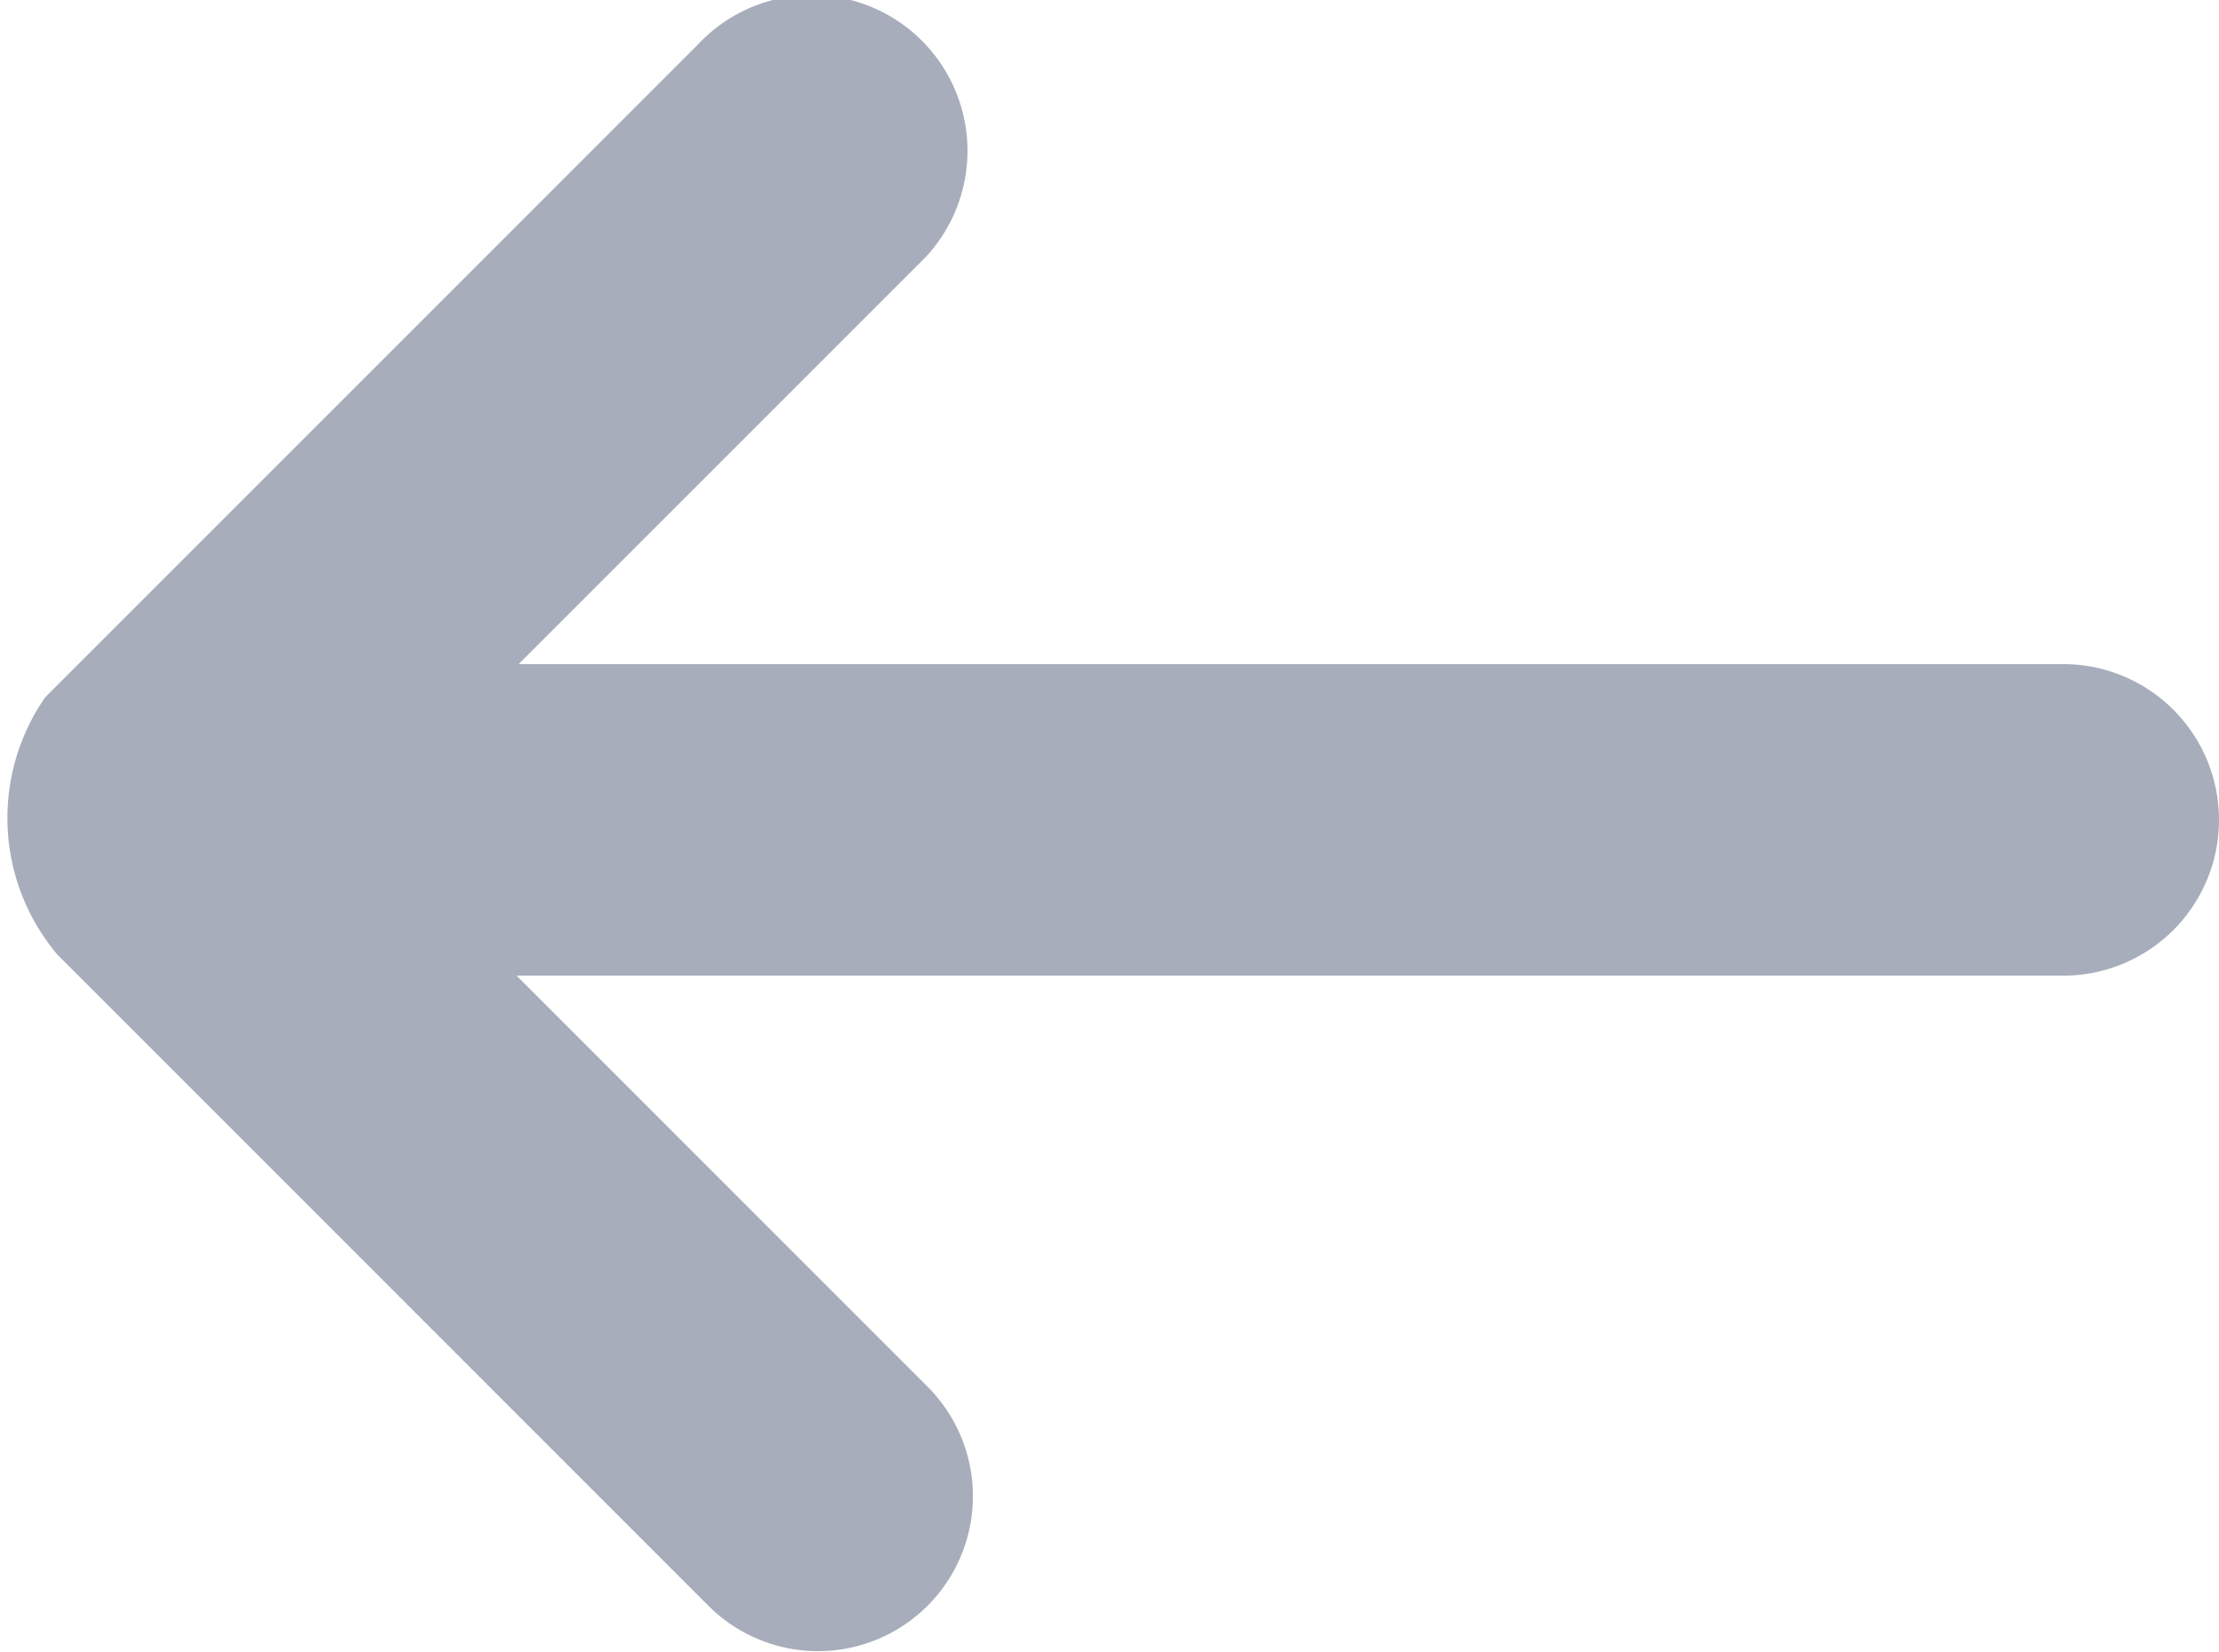
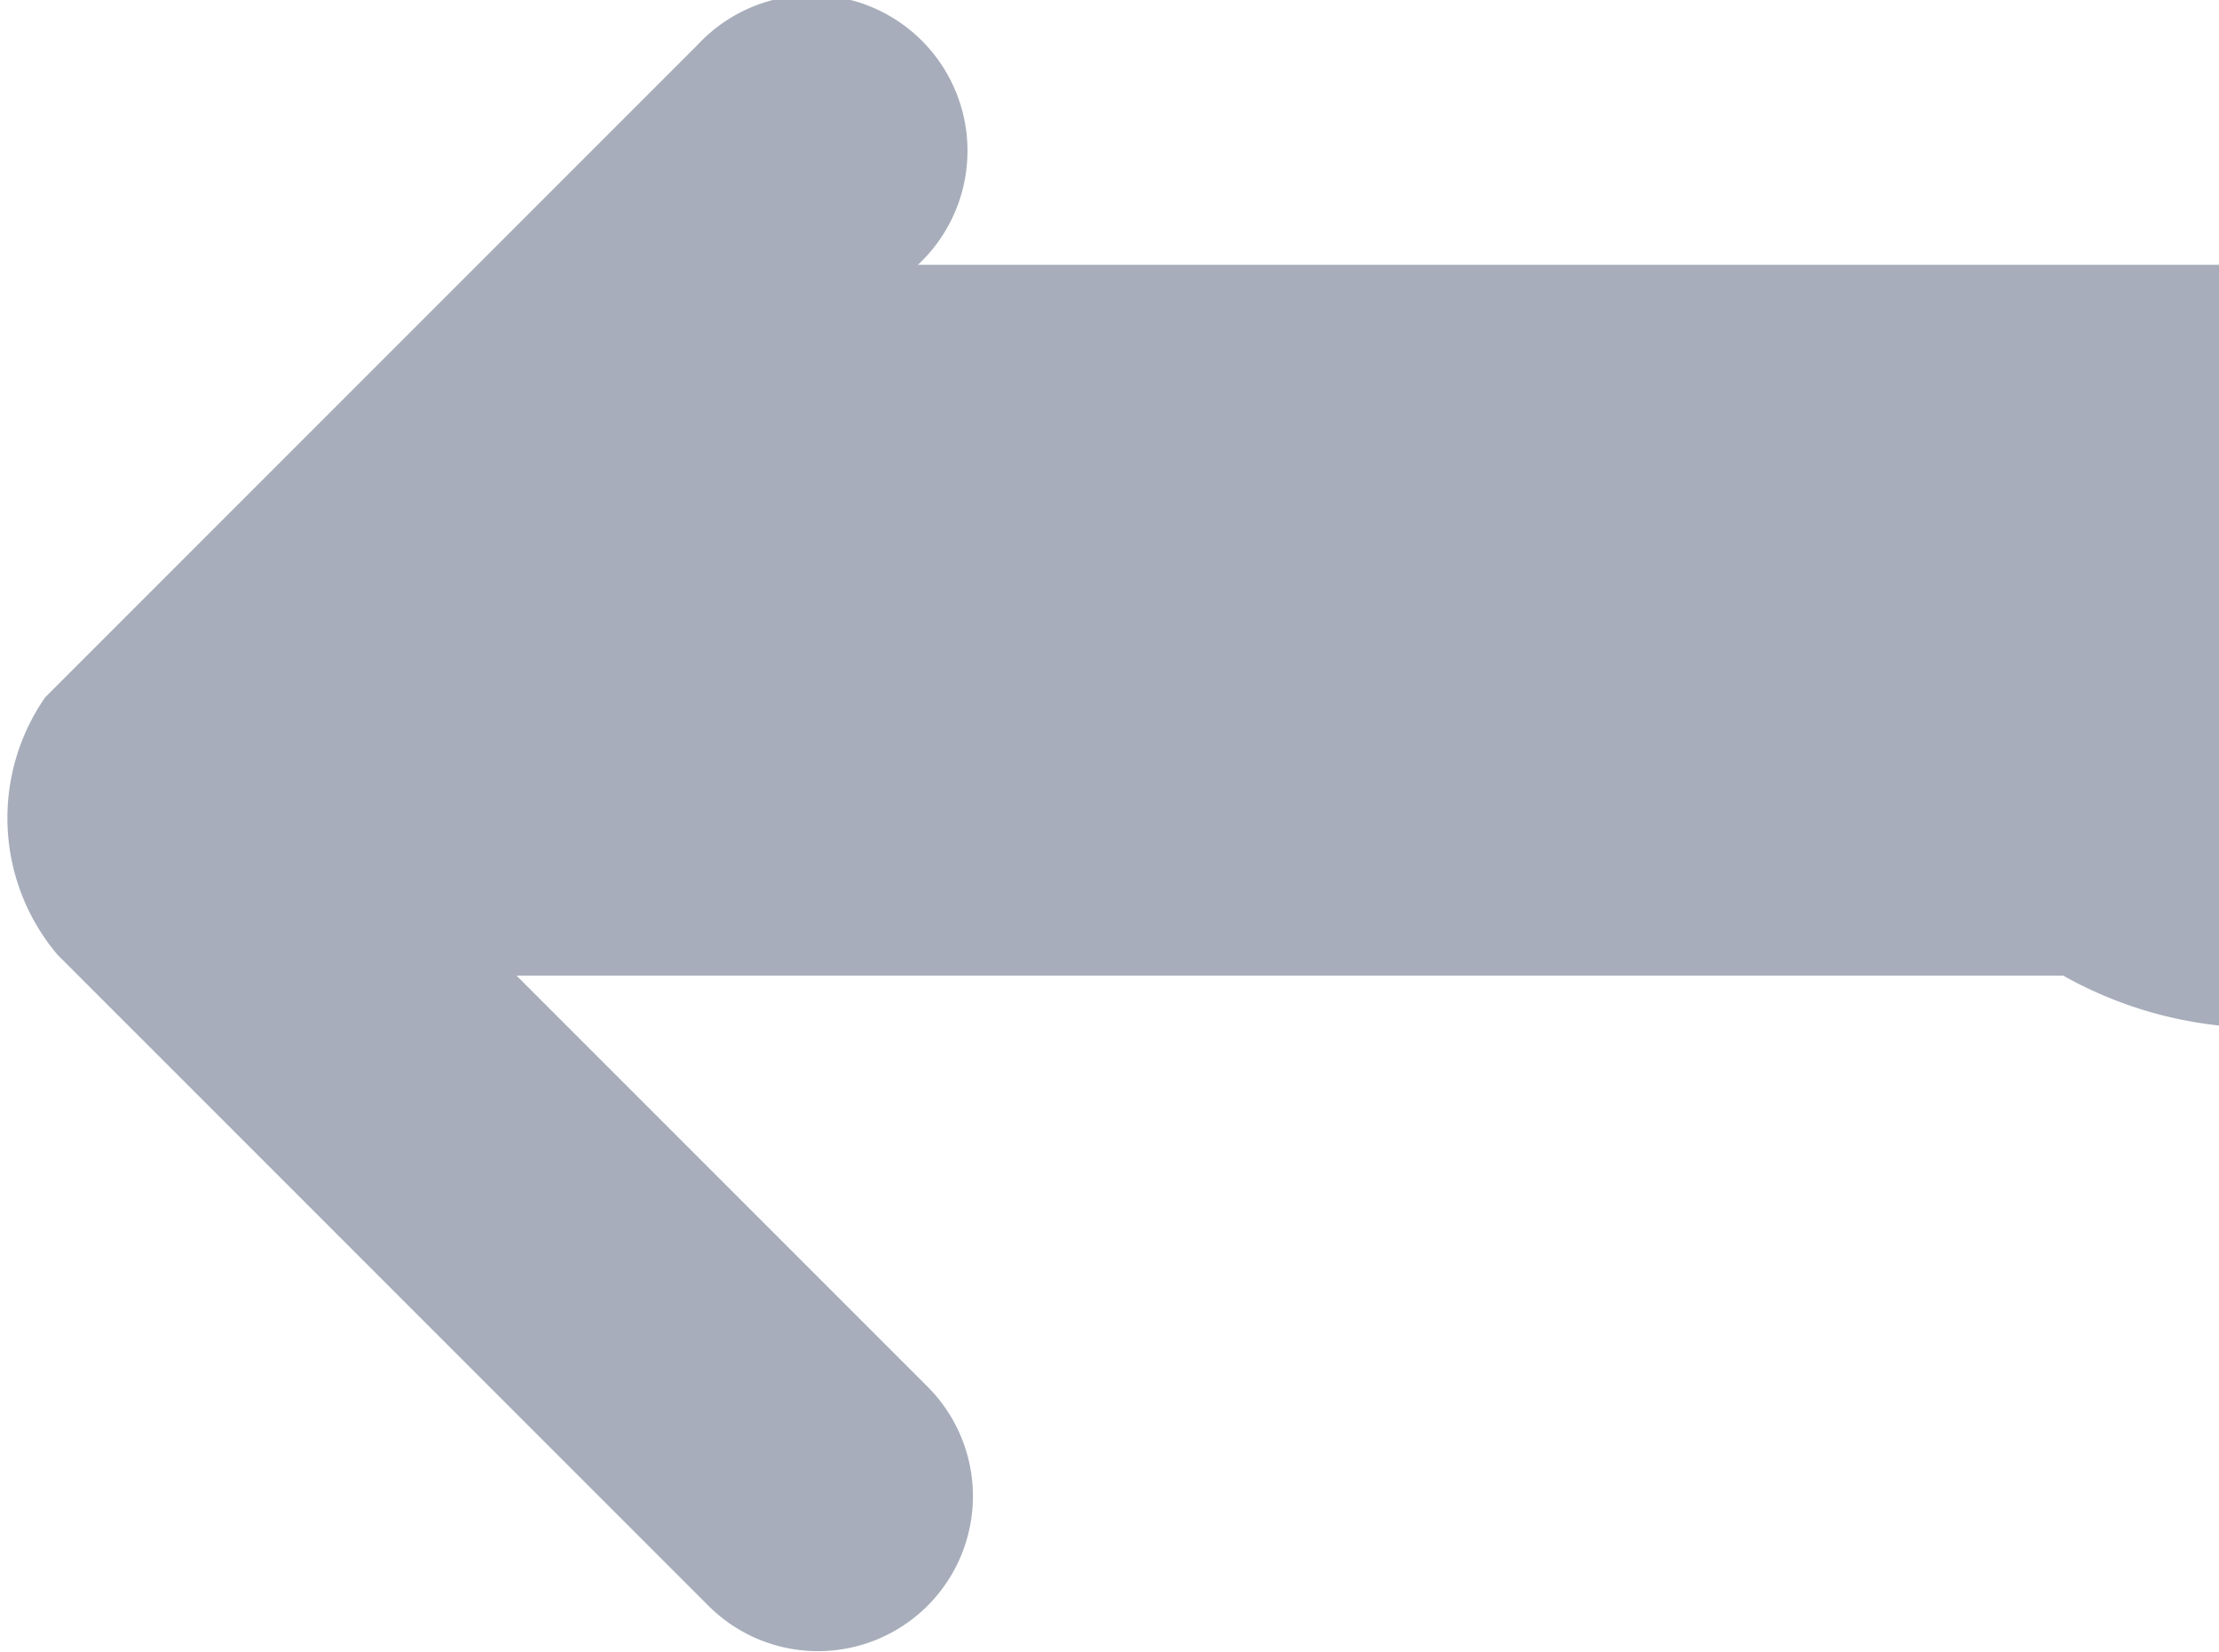
<svg xmlns="http://www.w3.org/2000/svg" width="42.74" height="31.81" viewBox="0 0 42.74 31.81">
  <defs>
    <style>
      .cls-1 {
        fill: #a7adba;
        fill-rule: evenodd;
      }
    </style>
  </defs>
-   <path id="arrow-left.svg" class="cls-1" d="M2323.12,1166.1h-29.79l7.91,7.91a2.984,2.984,0,1,1-4.22,4.22l-12.53-12.53a4.076,4.076,0,0,1-.24-4.96l12.57-12.57a3,3,0,1,1,4.24,4.24l-7.69,7.69h29.75A3,3,0,0,1,2323.12,1166.1Z" transform="translate(-2283.38 -1147.31)" />
+   <path id="arrow-left.svg" class="cls-1" d="M2323.12,1166.1h-29.79l7.91,7.91a2.984,2.984,0,1,1-4.22,4.22l-12.53-12.53a4.076,4.076,0,0,1-.24-4.96l12.57-12.57a3,3,0,1,1,4.24,4.24h29.75A3,3,0,0,1,2323.12,1166.1Z" transform="translate(-2283.38 -1147.31)" />
</svg>